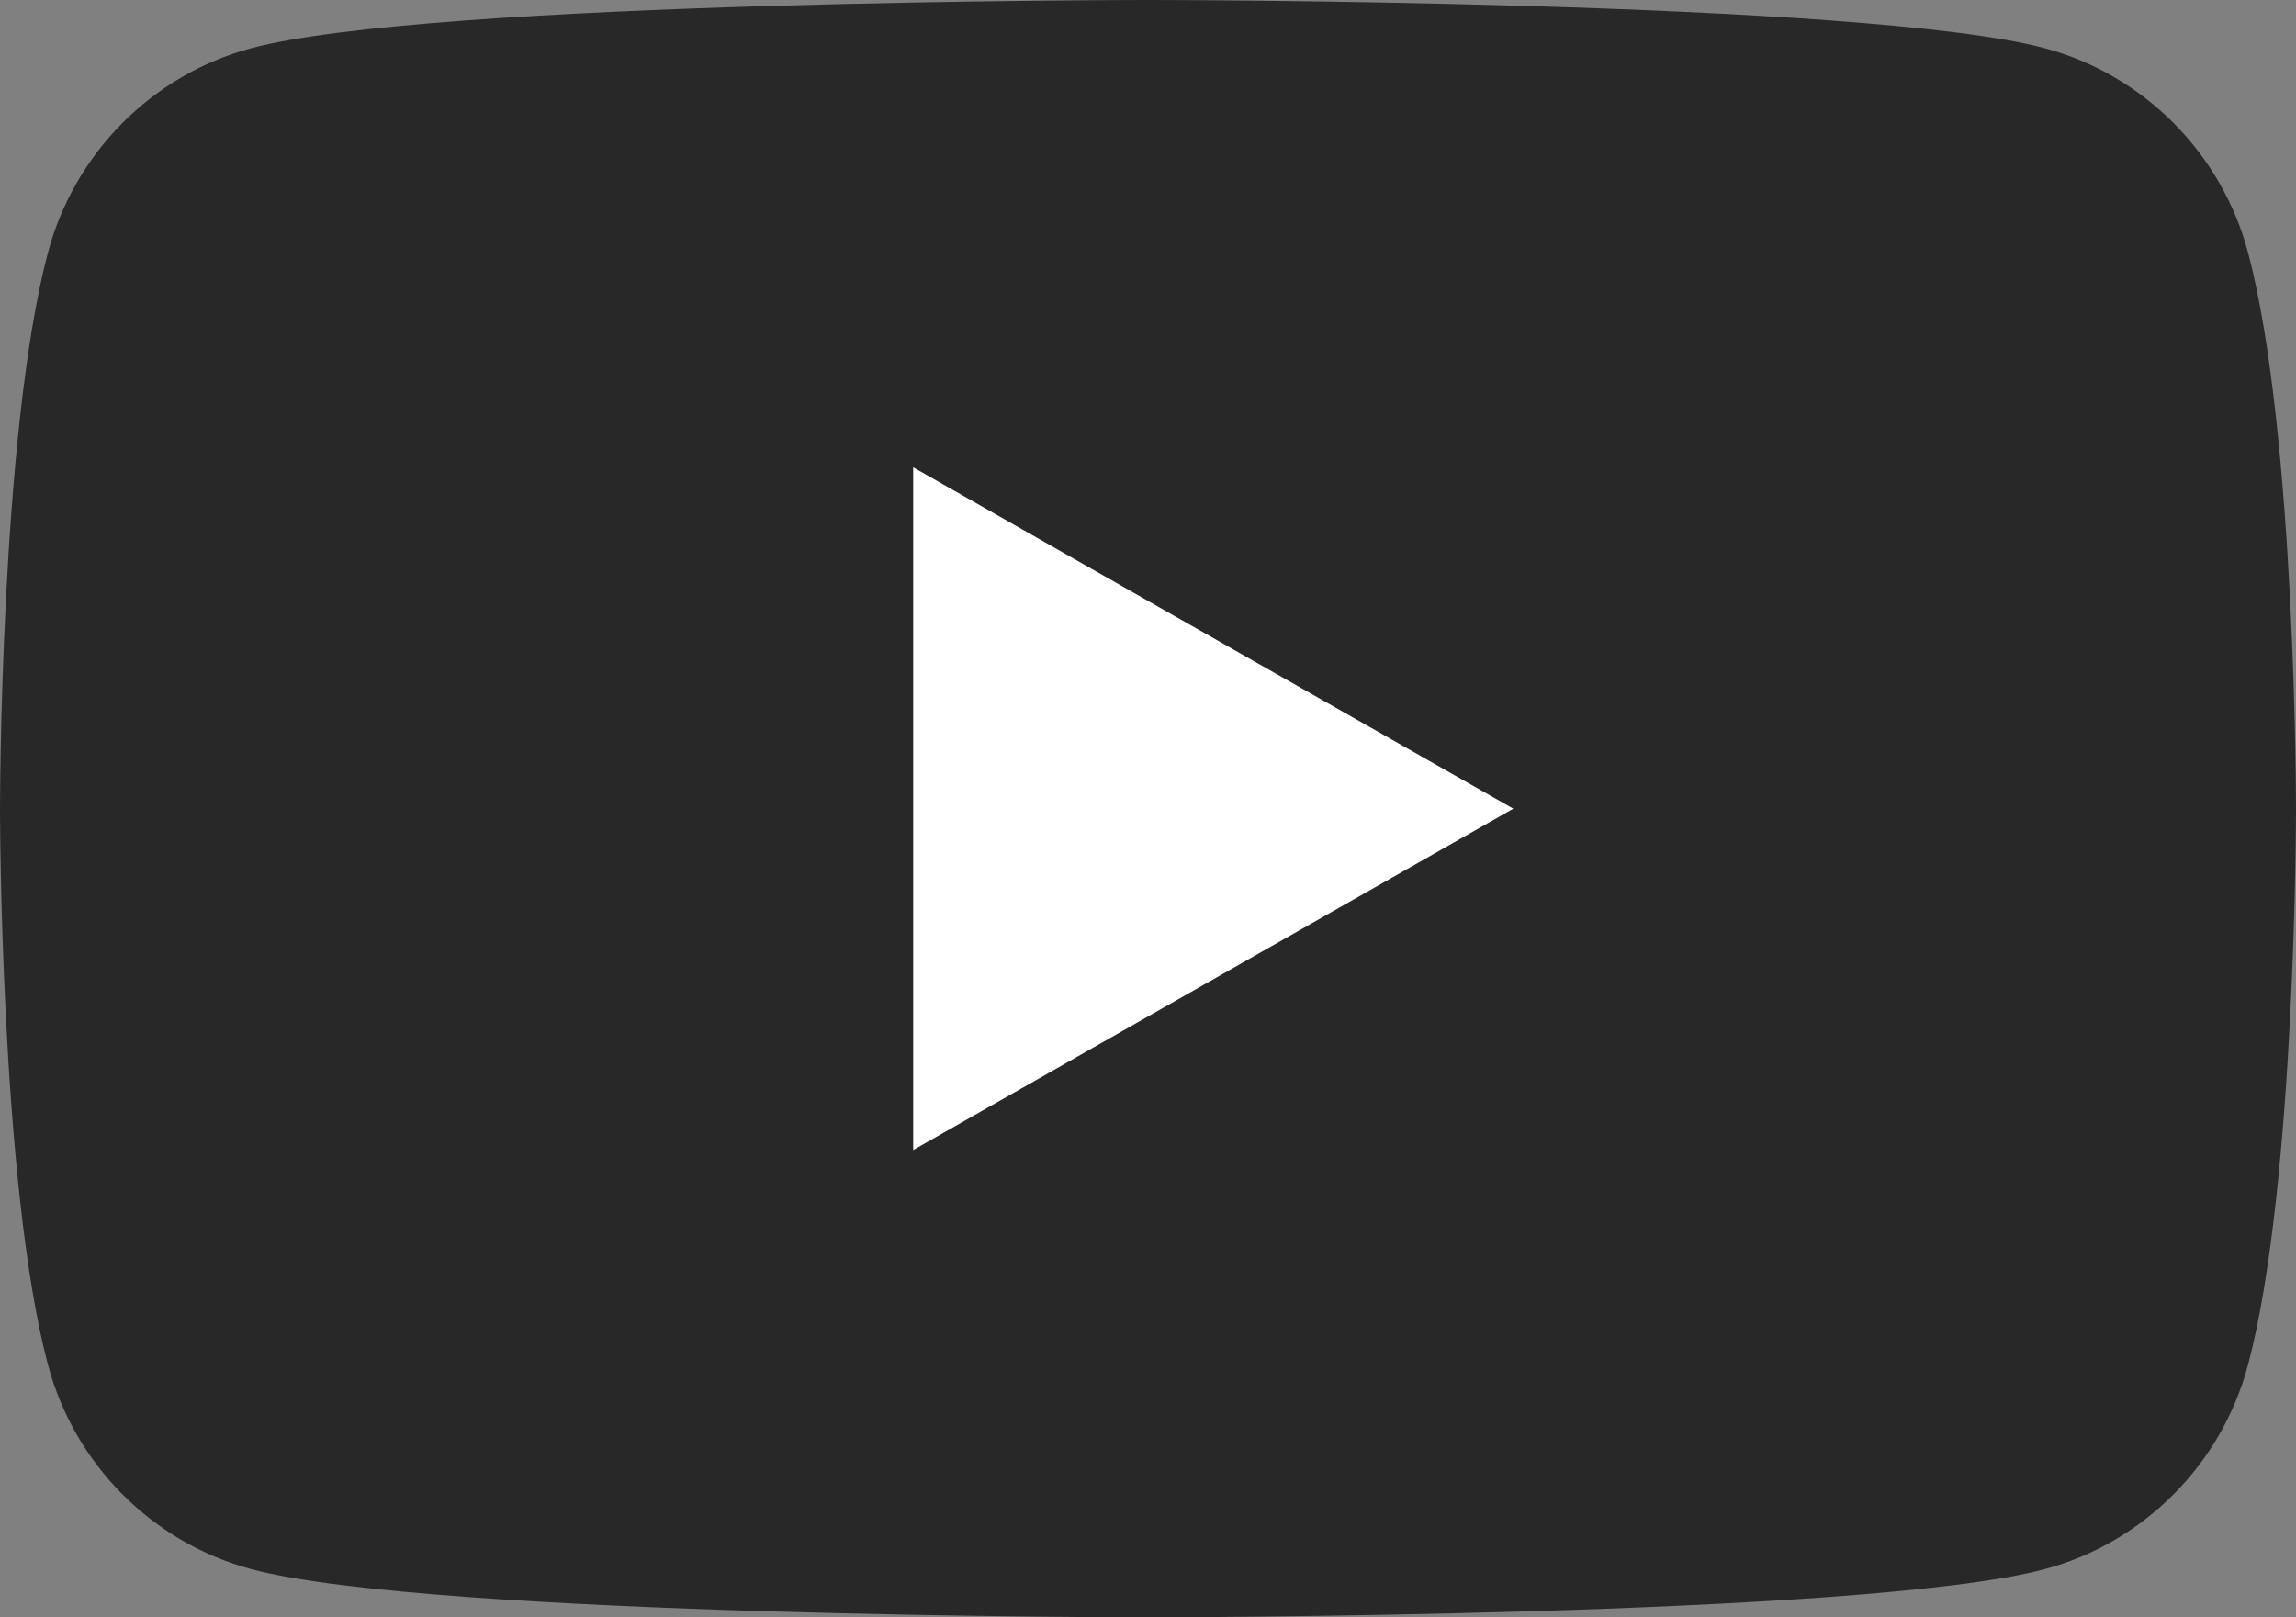
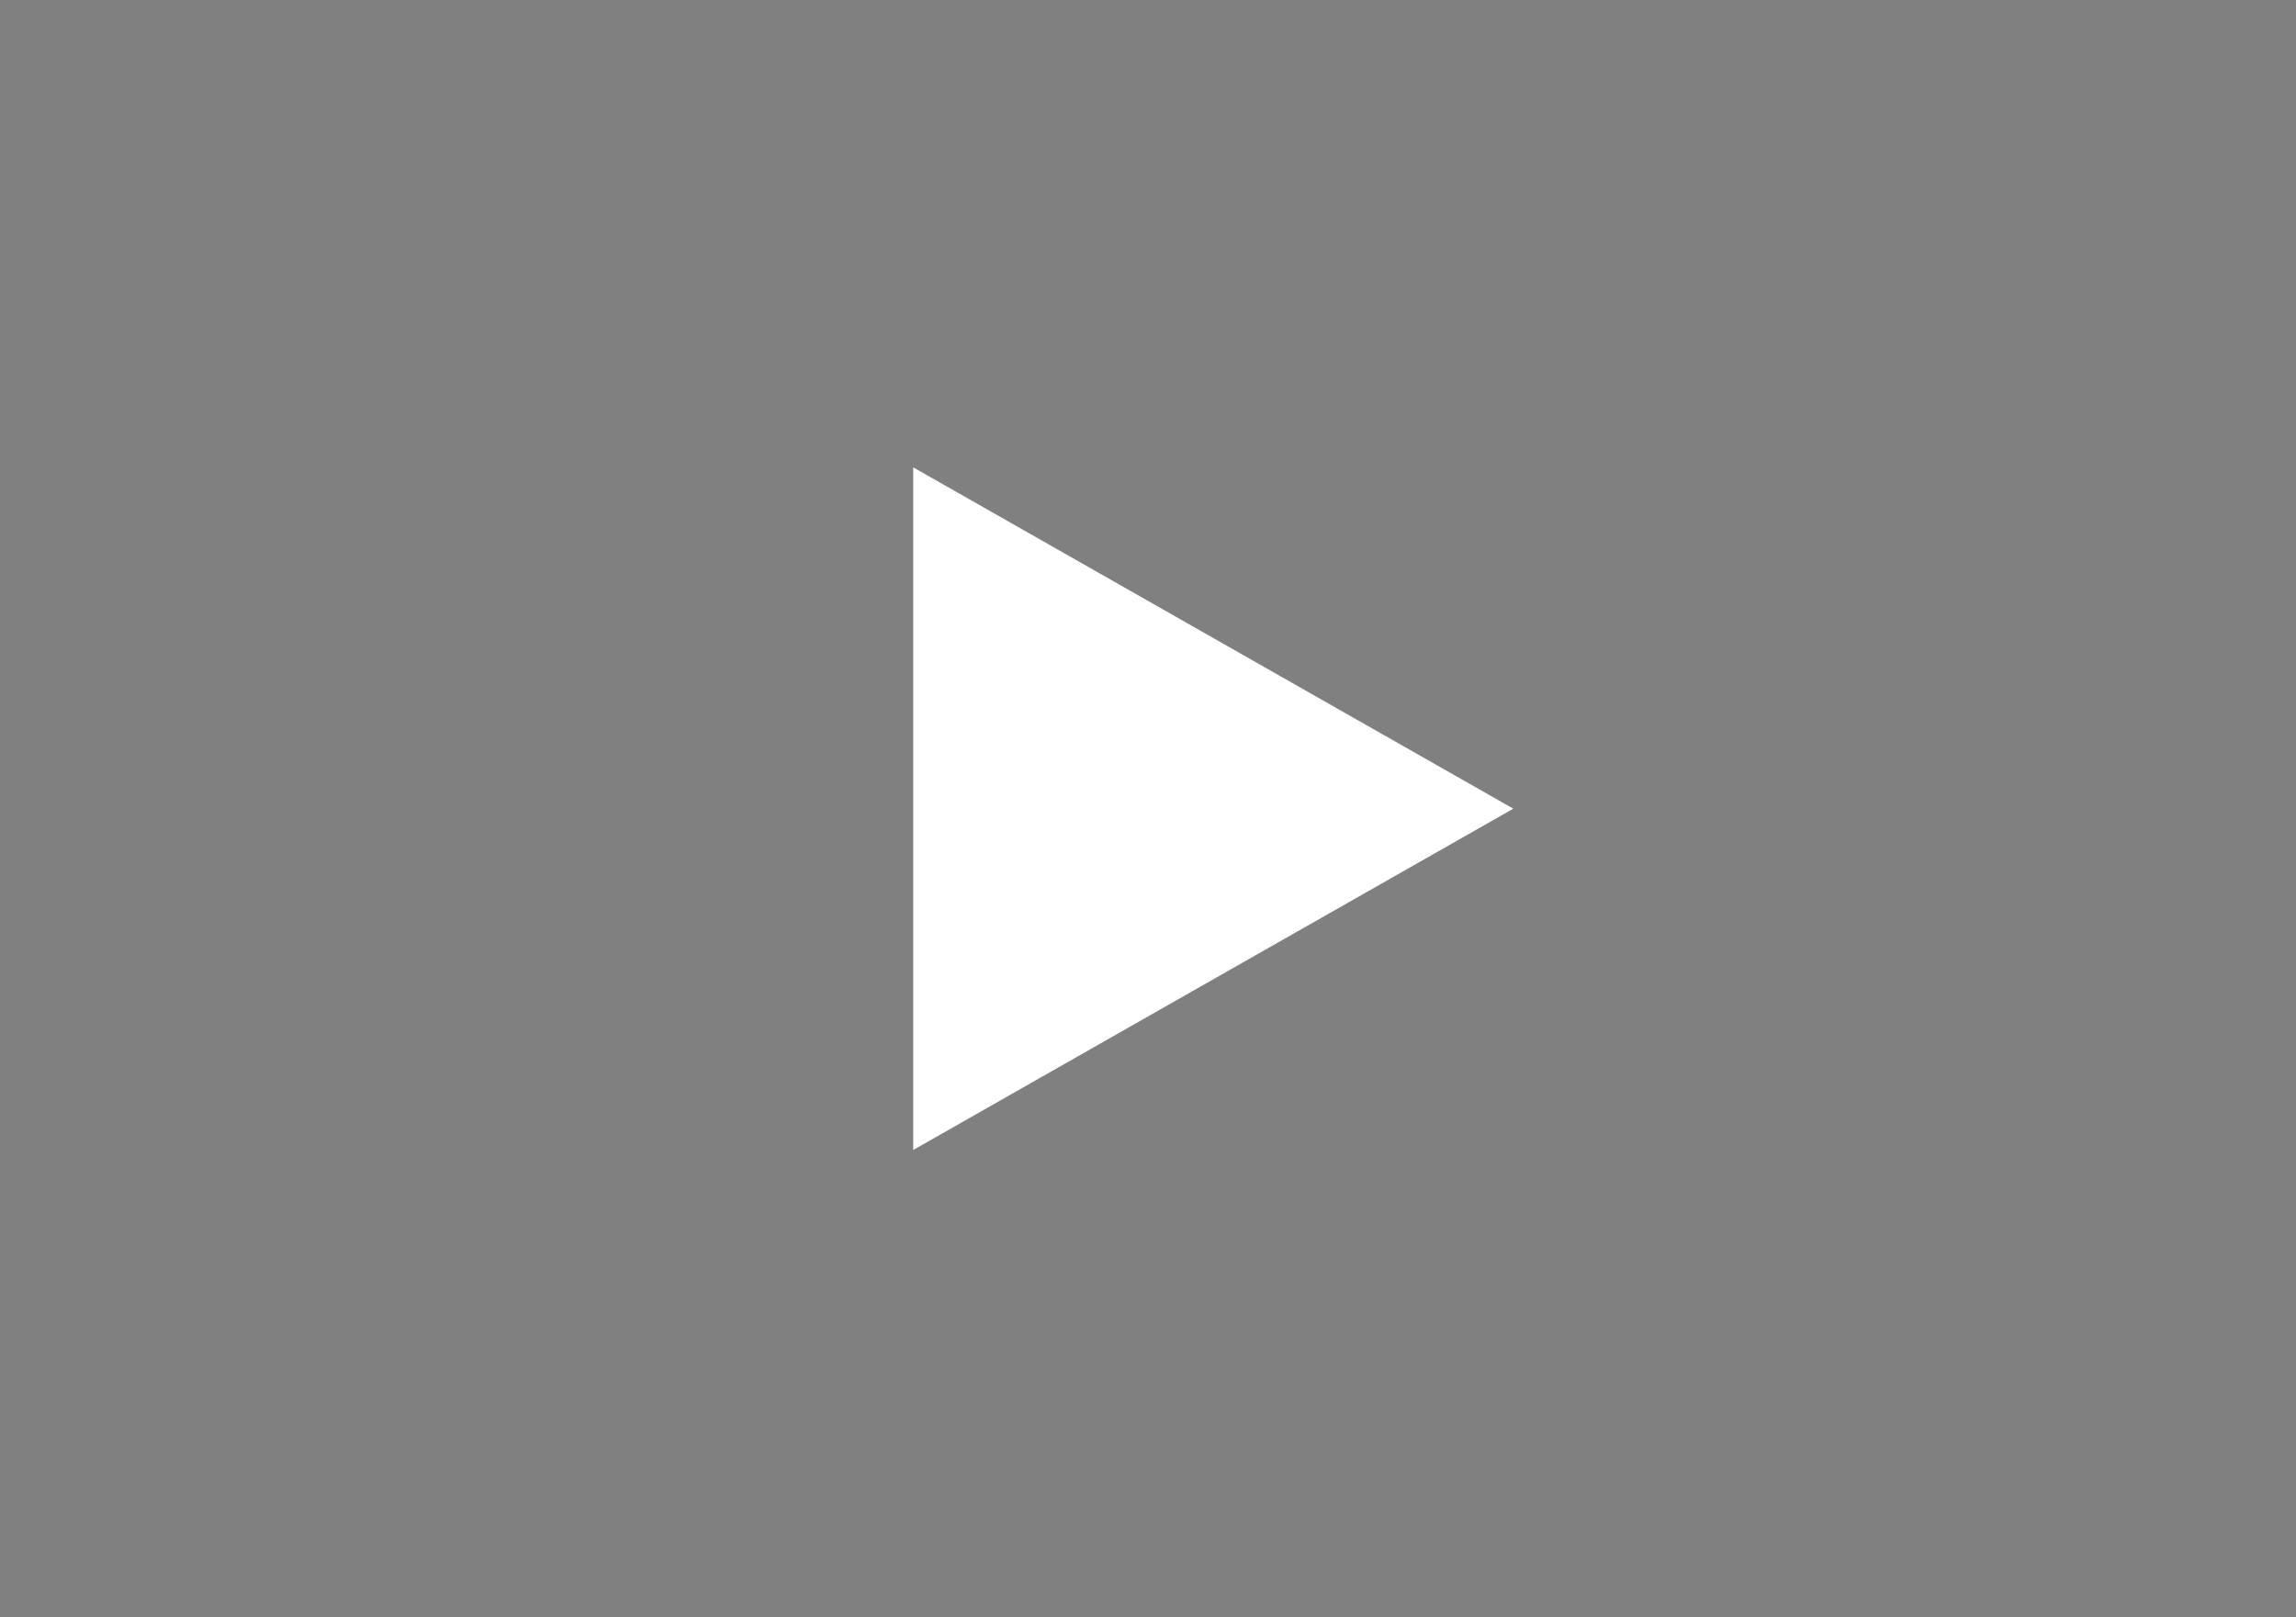
<svg xmlns="http://www.w3.org/2000/svg" version="1.1" id="Layer_1" x="0px" y="0px" viewBox="0 0 61.032 43" style="enable-background:new 0 0 61.032 43;" xml:space="preserve">
  <rect x="0" y="0" width="61.032" height="43" fill="#808080" stroke="none" />
  <style type="text/css">
	.st0{fill:#282828;}
	.st1{fill:#FFFFFF;}
</style>
  <g id="XMLID_184_">
-     <path id="XMLID_182_" class="st0" d="M59.757,6.715c-0.702-2.643-2.77-4.724-5.396-5.431   C49.601,0,30.516,0,30.516,0S11.431,0,6.671,1.284c-2.626,0.706-4.694,2.788-5.396,5.431   C0,11.505,0,21.5,0,21.5s0,9.995,1.275,14.785   c0.702,2.643,2.77,4.724,5.396,5.431C11.431,43,30.516,43,30.516,43   s19.085,0,23.845-1.284c2.626-0.706,4.694-2.788,5.396-5.431   c1.275-4.791,1.275-14.785,1.275-14.785S61.032,11.505,59.757,6.715z" />
    <polygon id="XMLID_1355_" class="st1" points="24.274,30.575 40.226,21.5 24.274,12.425  " />
  </g>
</svg>